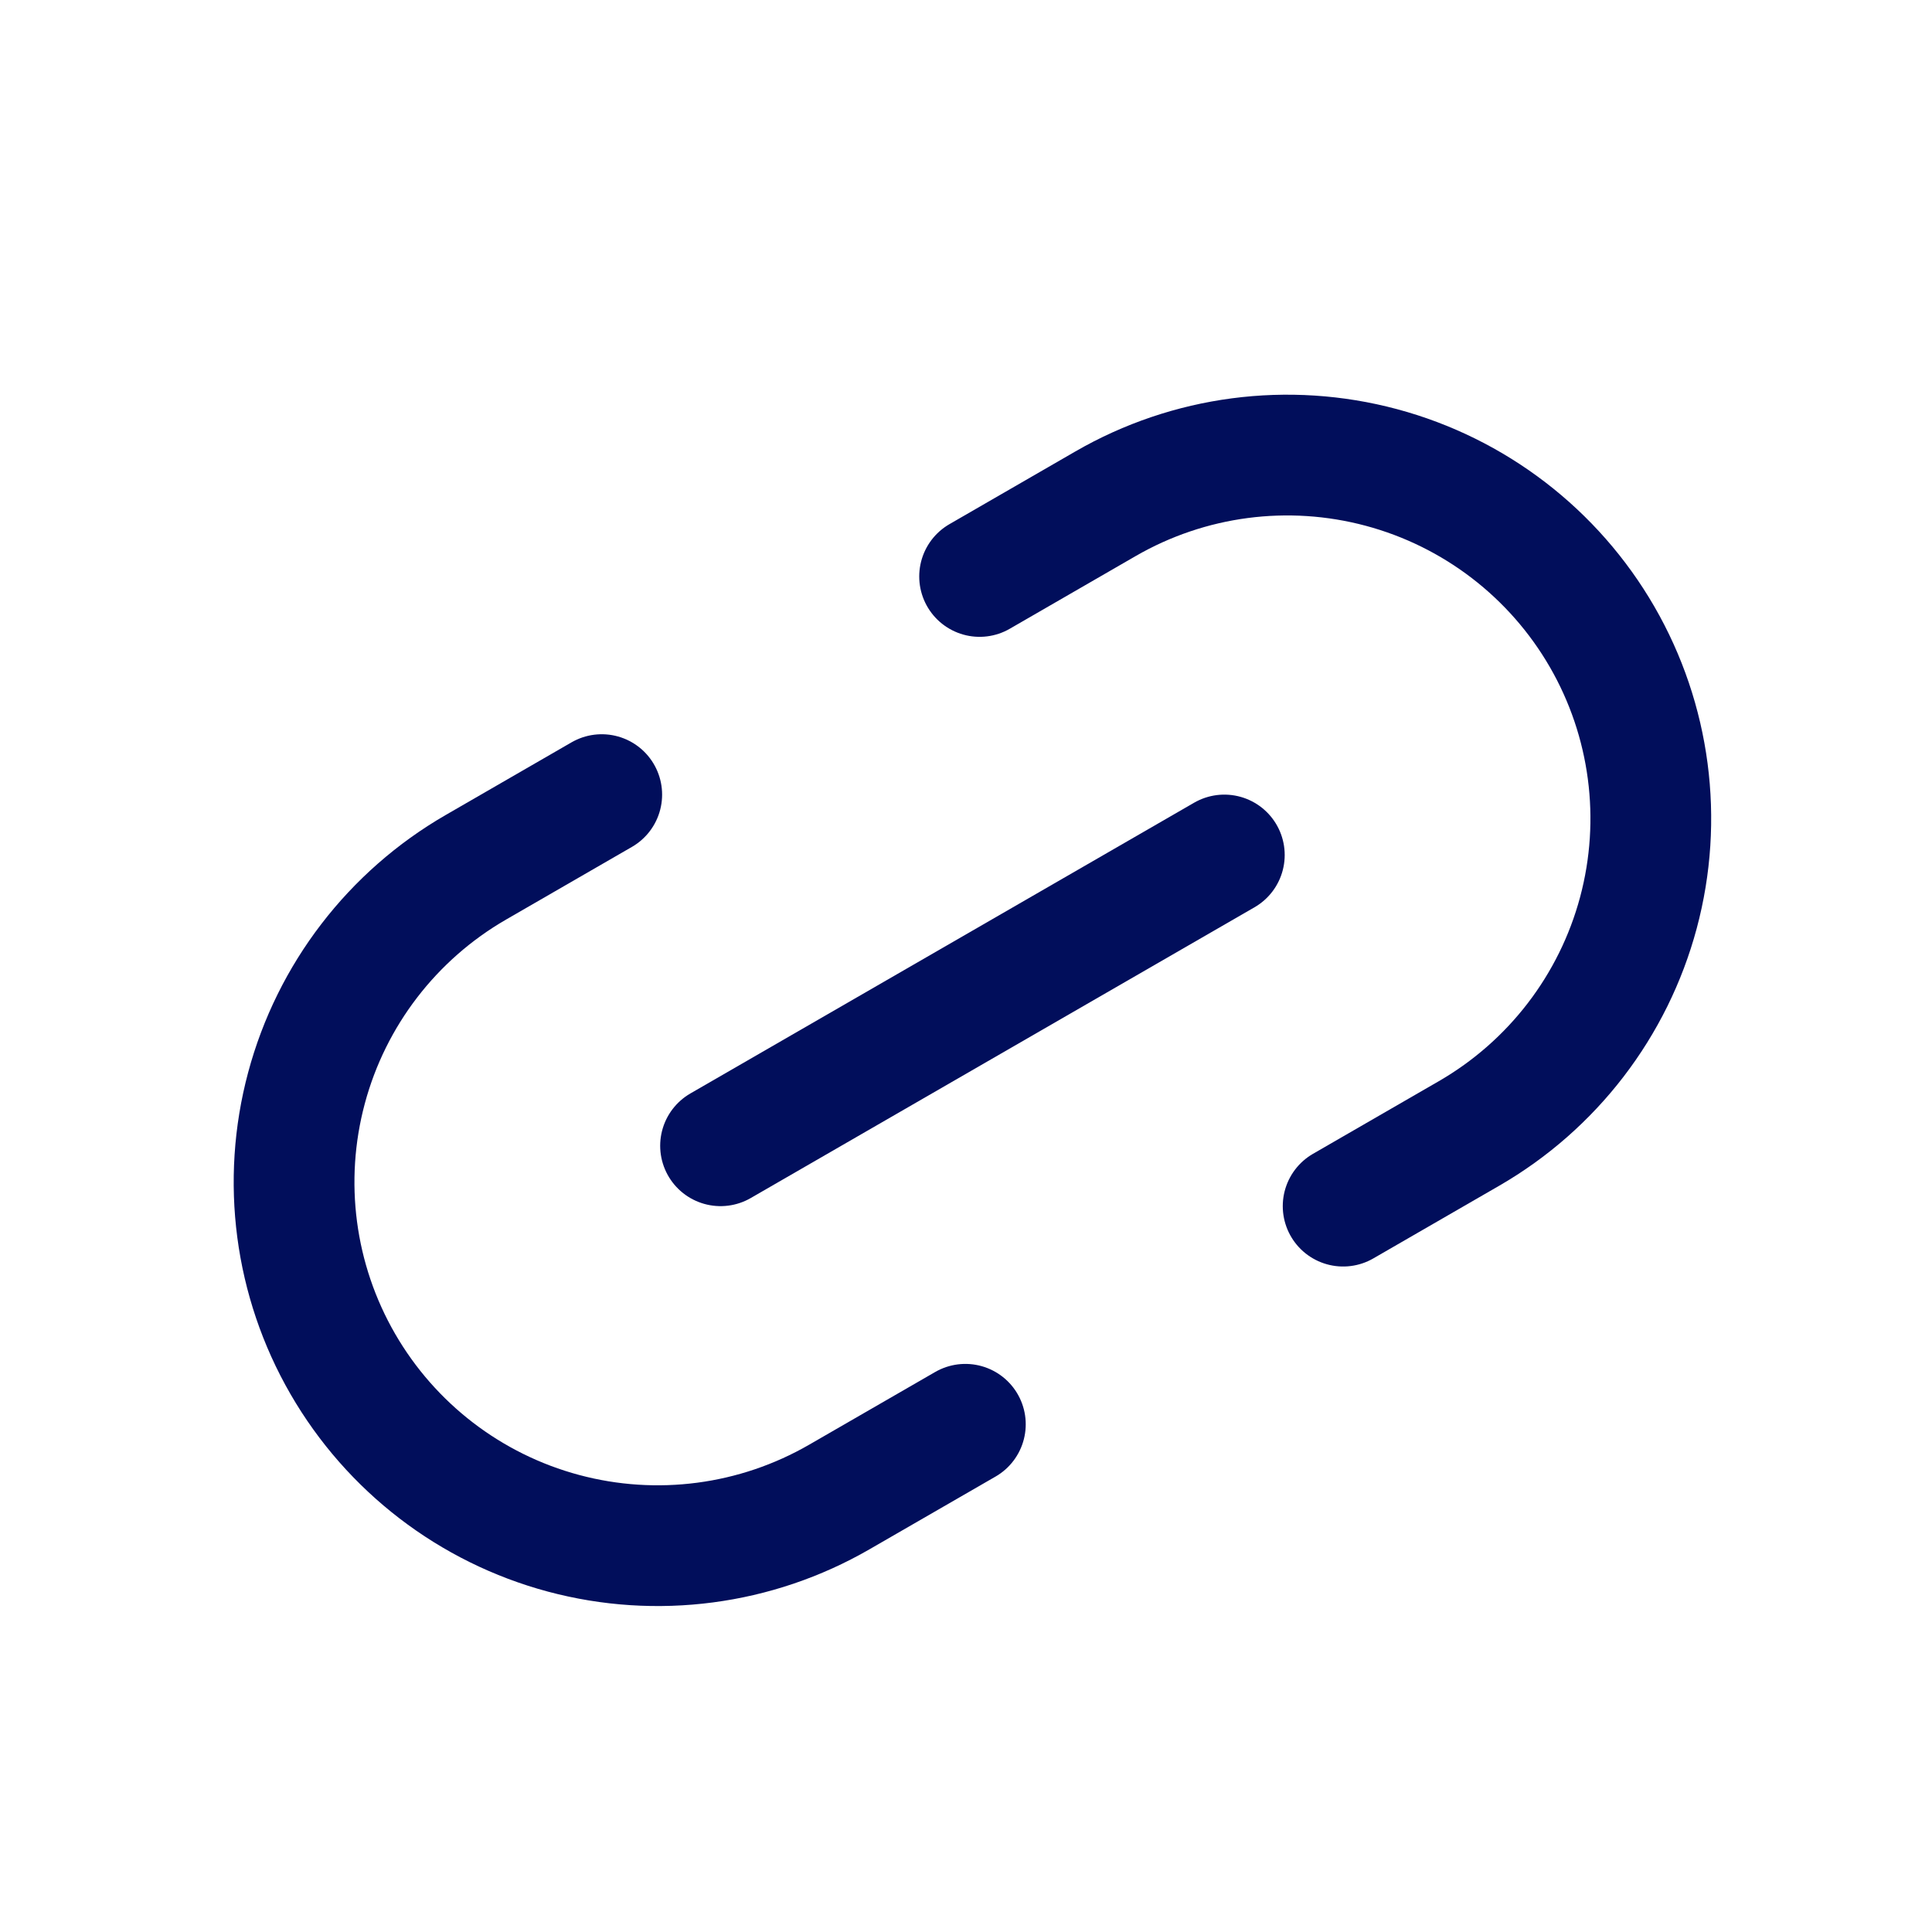
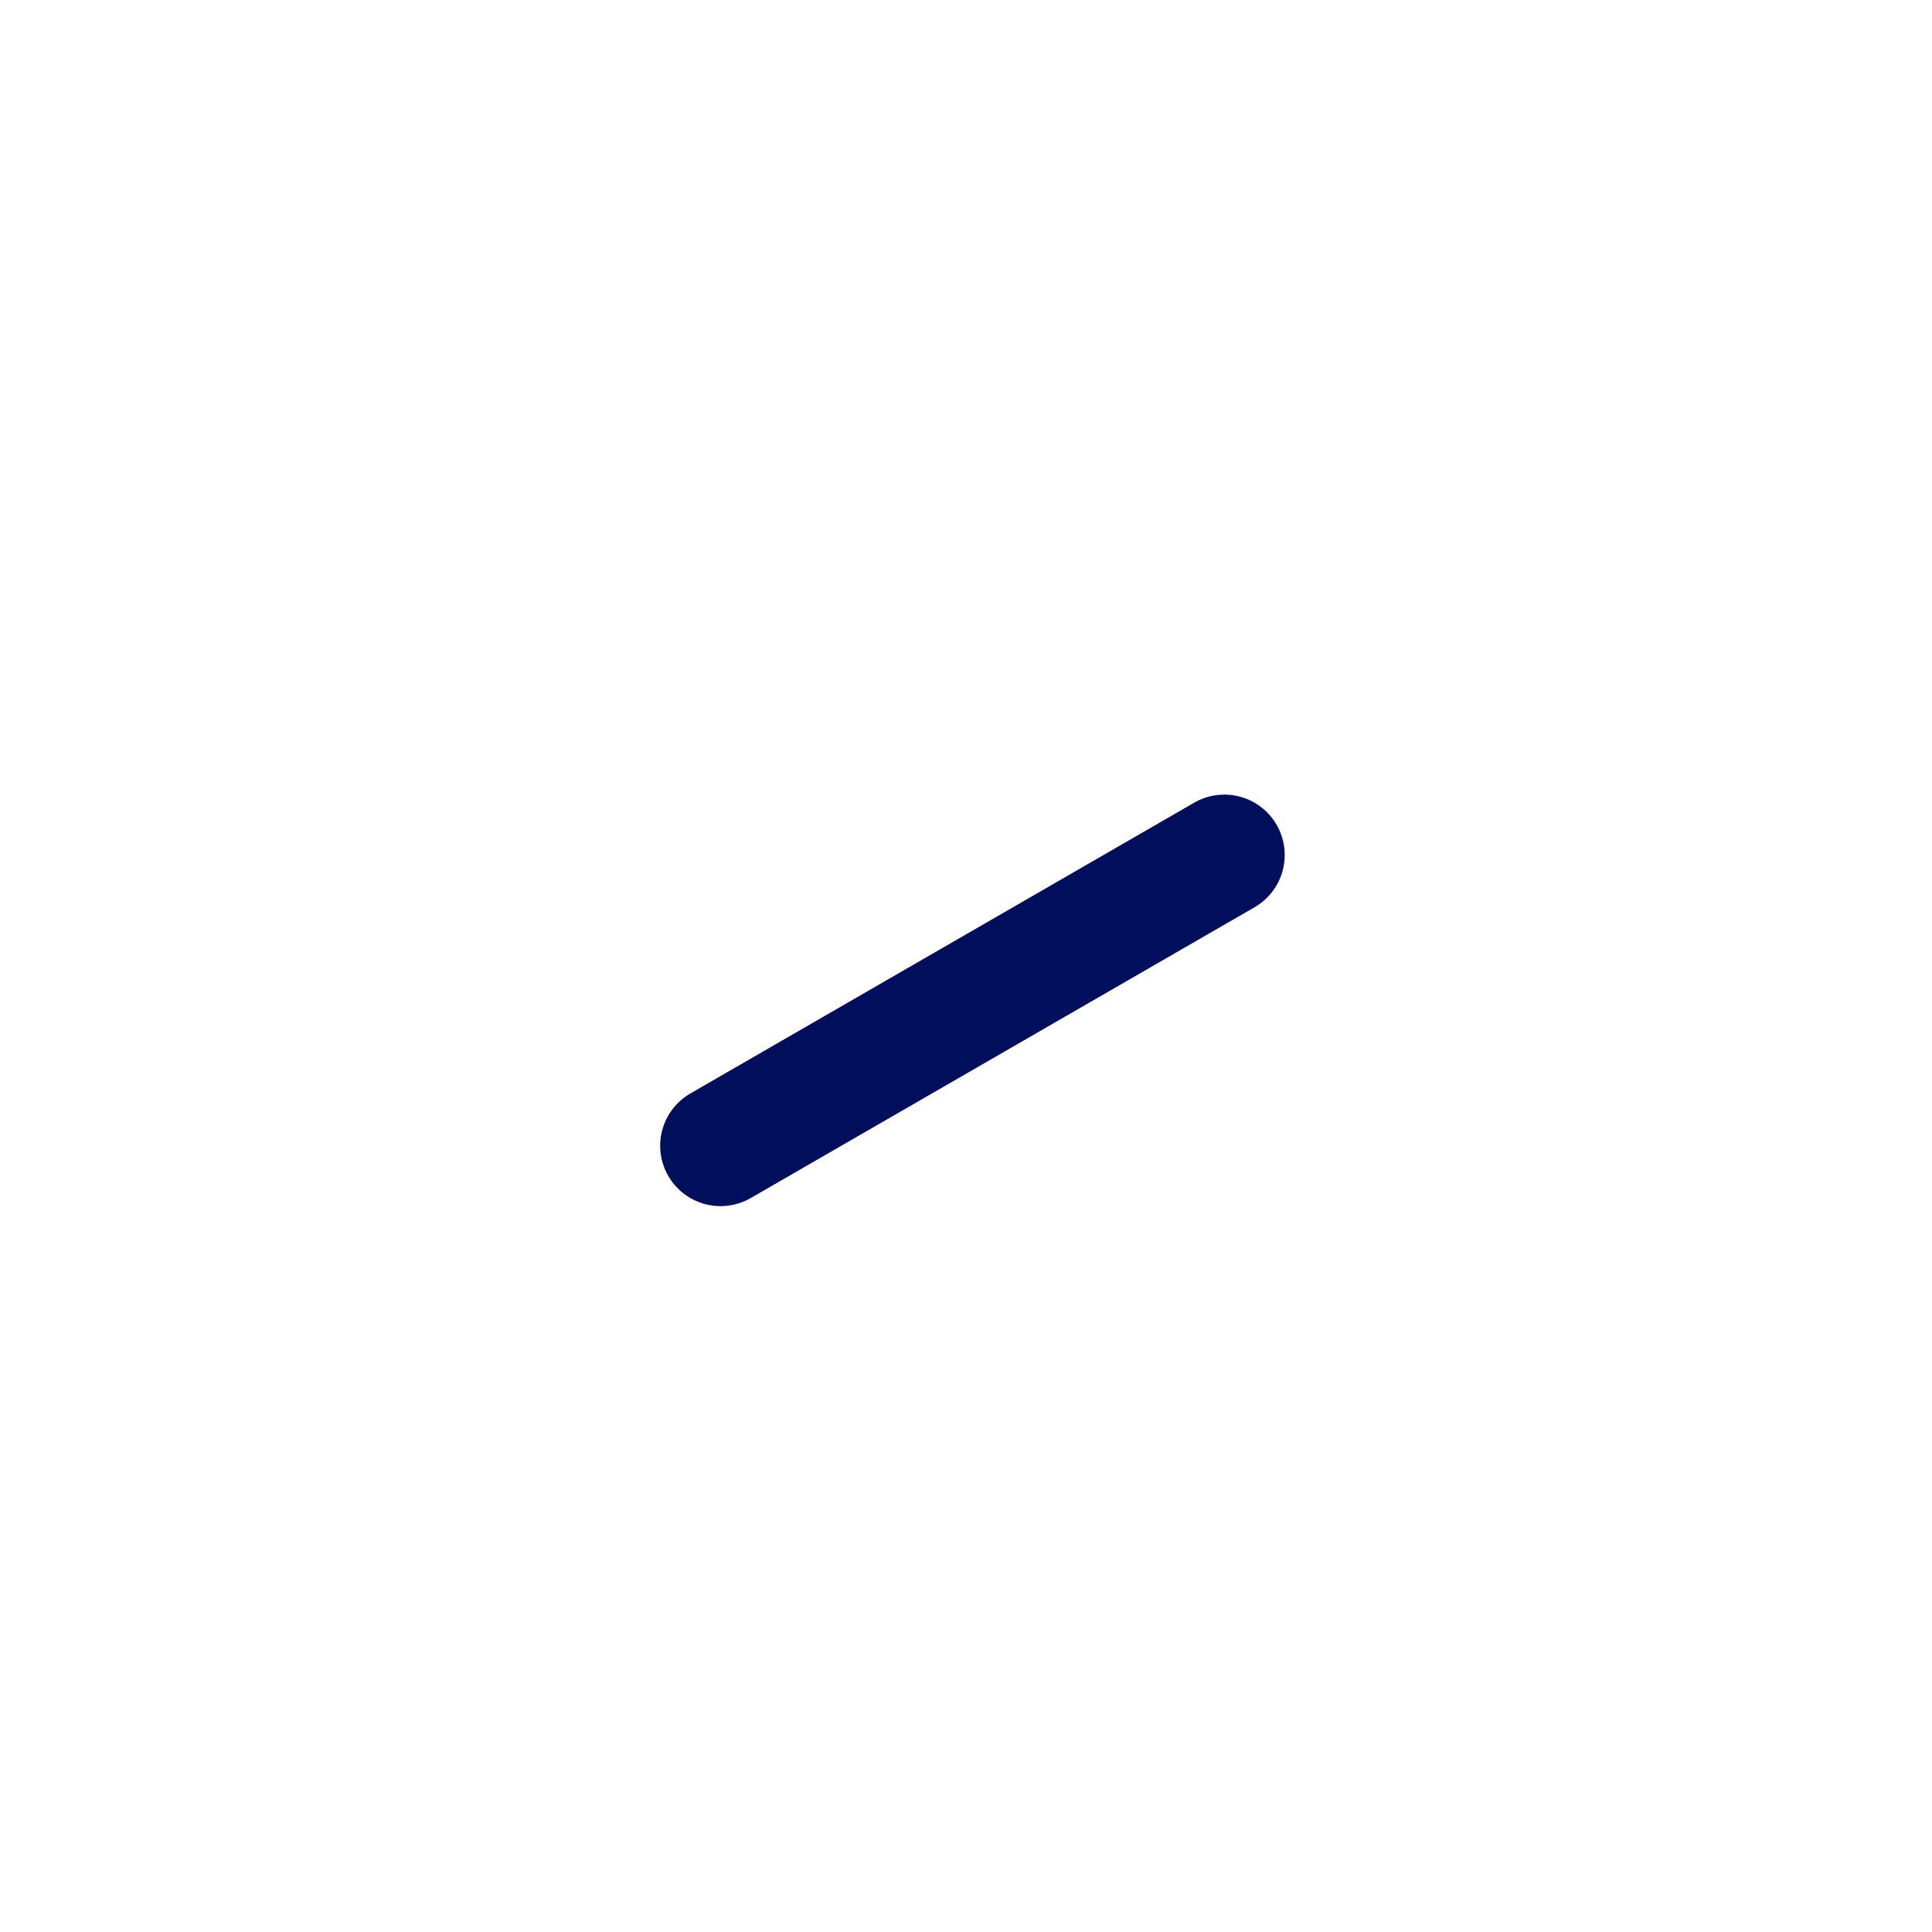
<svg xmlns="http://www.w3.org/2000/svg" width="24" height="24" viewBox="0 0 24 24" fill="none">
-   <path d="M11.992 17.693L10.427 18.596C9.39 19.195 8.157 19.357 7 19.047C5.843 18.737 4.857 17.98 4.258 16.943C3.659 15.906 3.497 14.673 3.807 13.516C4.117 12.359 4.874 11.373 5.911 10.774L7.475 9.871" stroke="#010E5B" stroke-width="1.5" stroke-linecap="round" stroke-linejoin="round" />
-   <path d="M12.169 7.161L13.733 6.258C14.77 5.659 16.003 5.497 17.16 5.807C18.317 6.117 19.303 6.874 19.902 7.911C20.501 8.948 20.663 10.181 20.353 11.338C20.043 12.495 19.286 13.481 18.249 14.08L16.685 14.983" stroke="#010E5B" stroke-width="1.5" stroke-linecap="round" stroke-linejoin="round" />
  <path d="M8.951 14.233L15.209 10.621" stroke="#010E5B" stroke-width="1.5" stroke-linecap="round" stroke-linejoin="round" />
</svg>